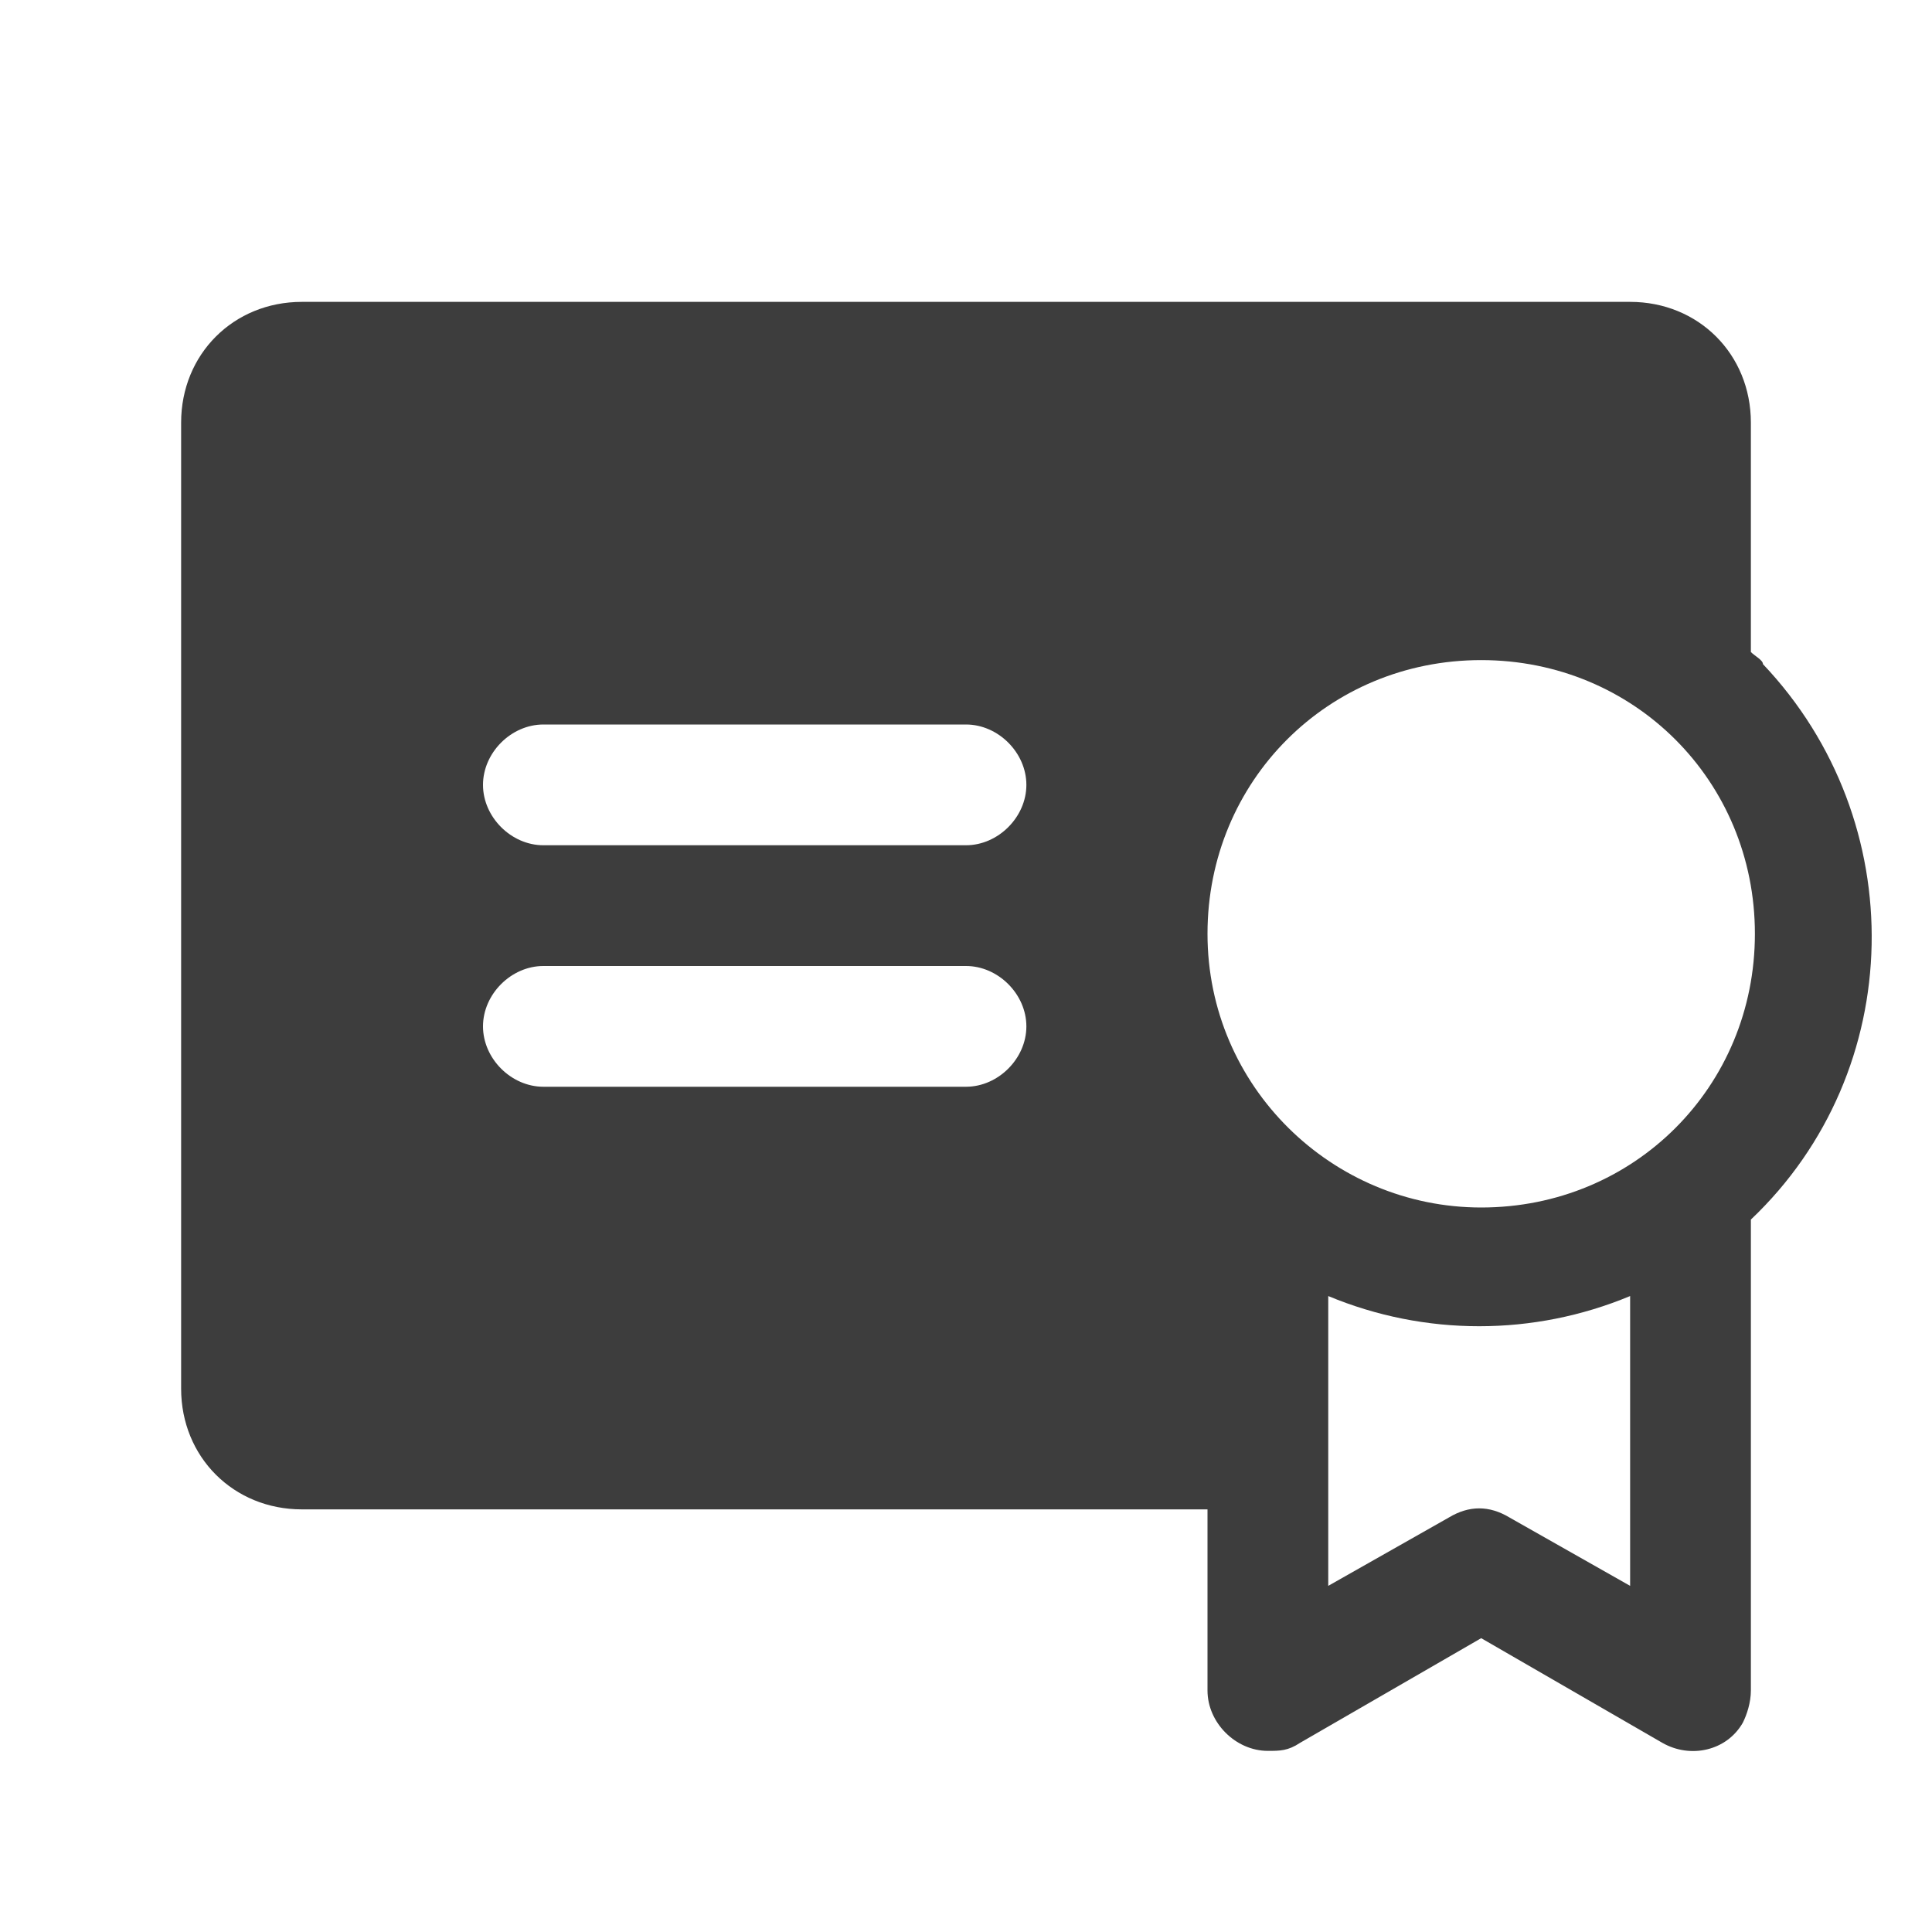
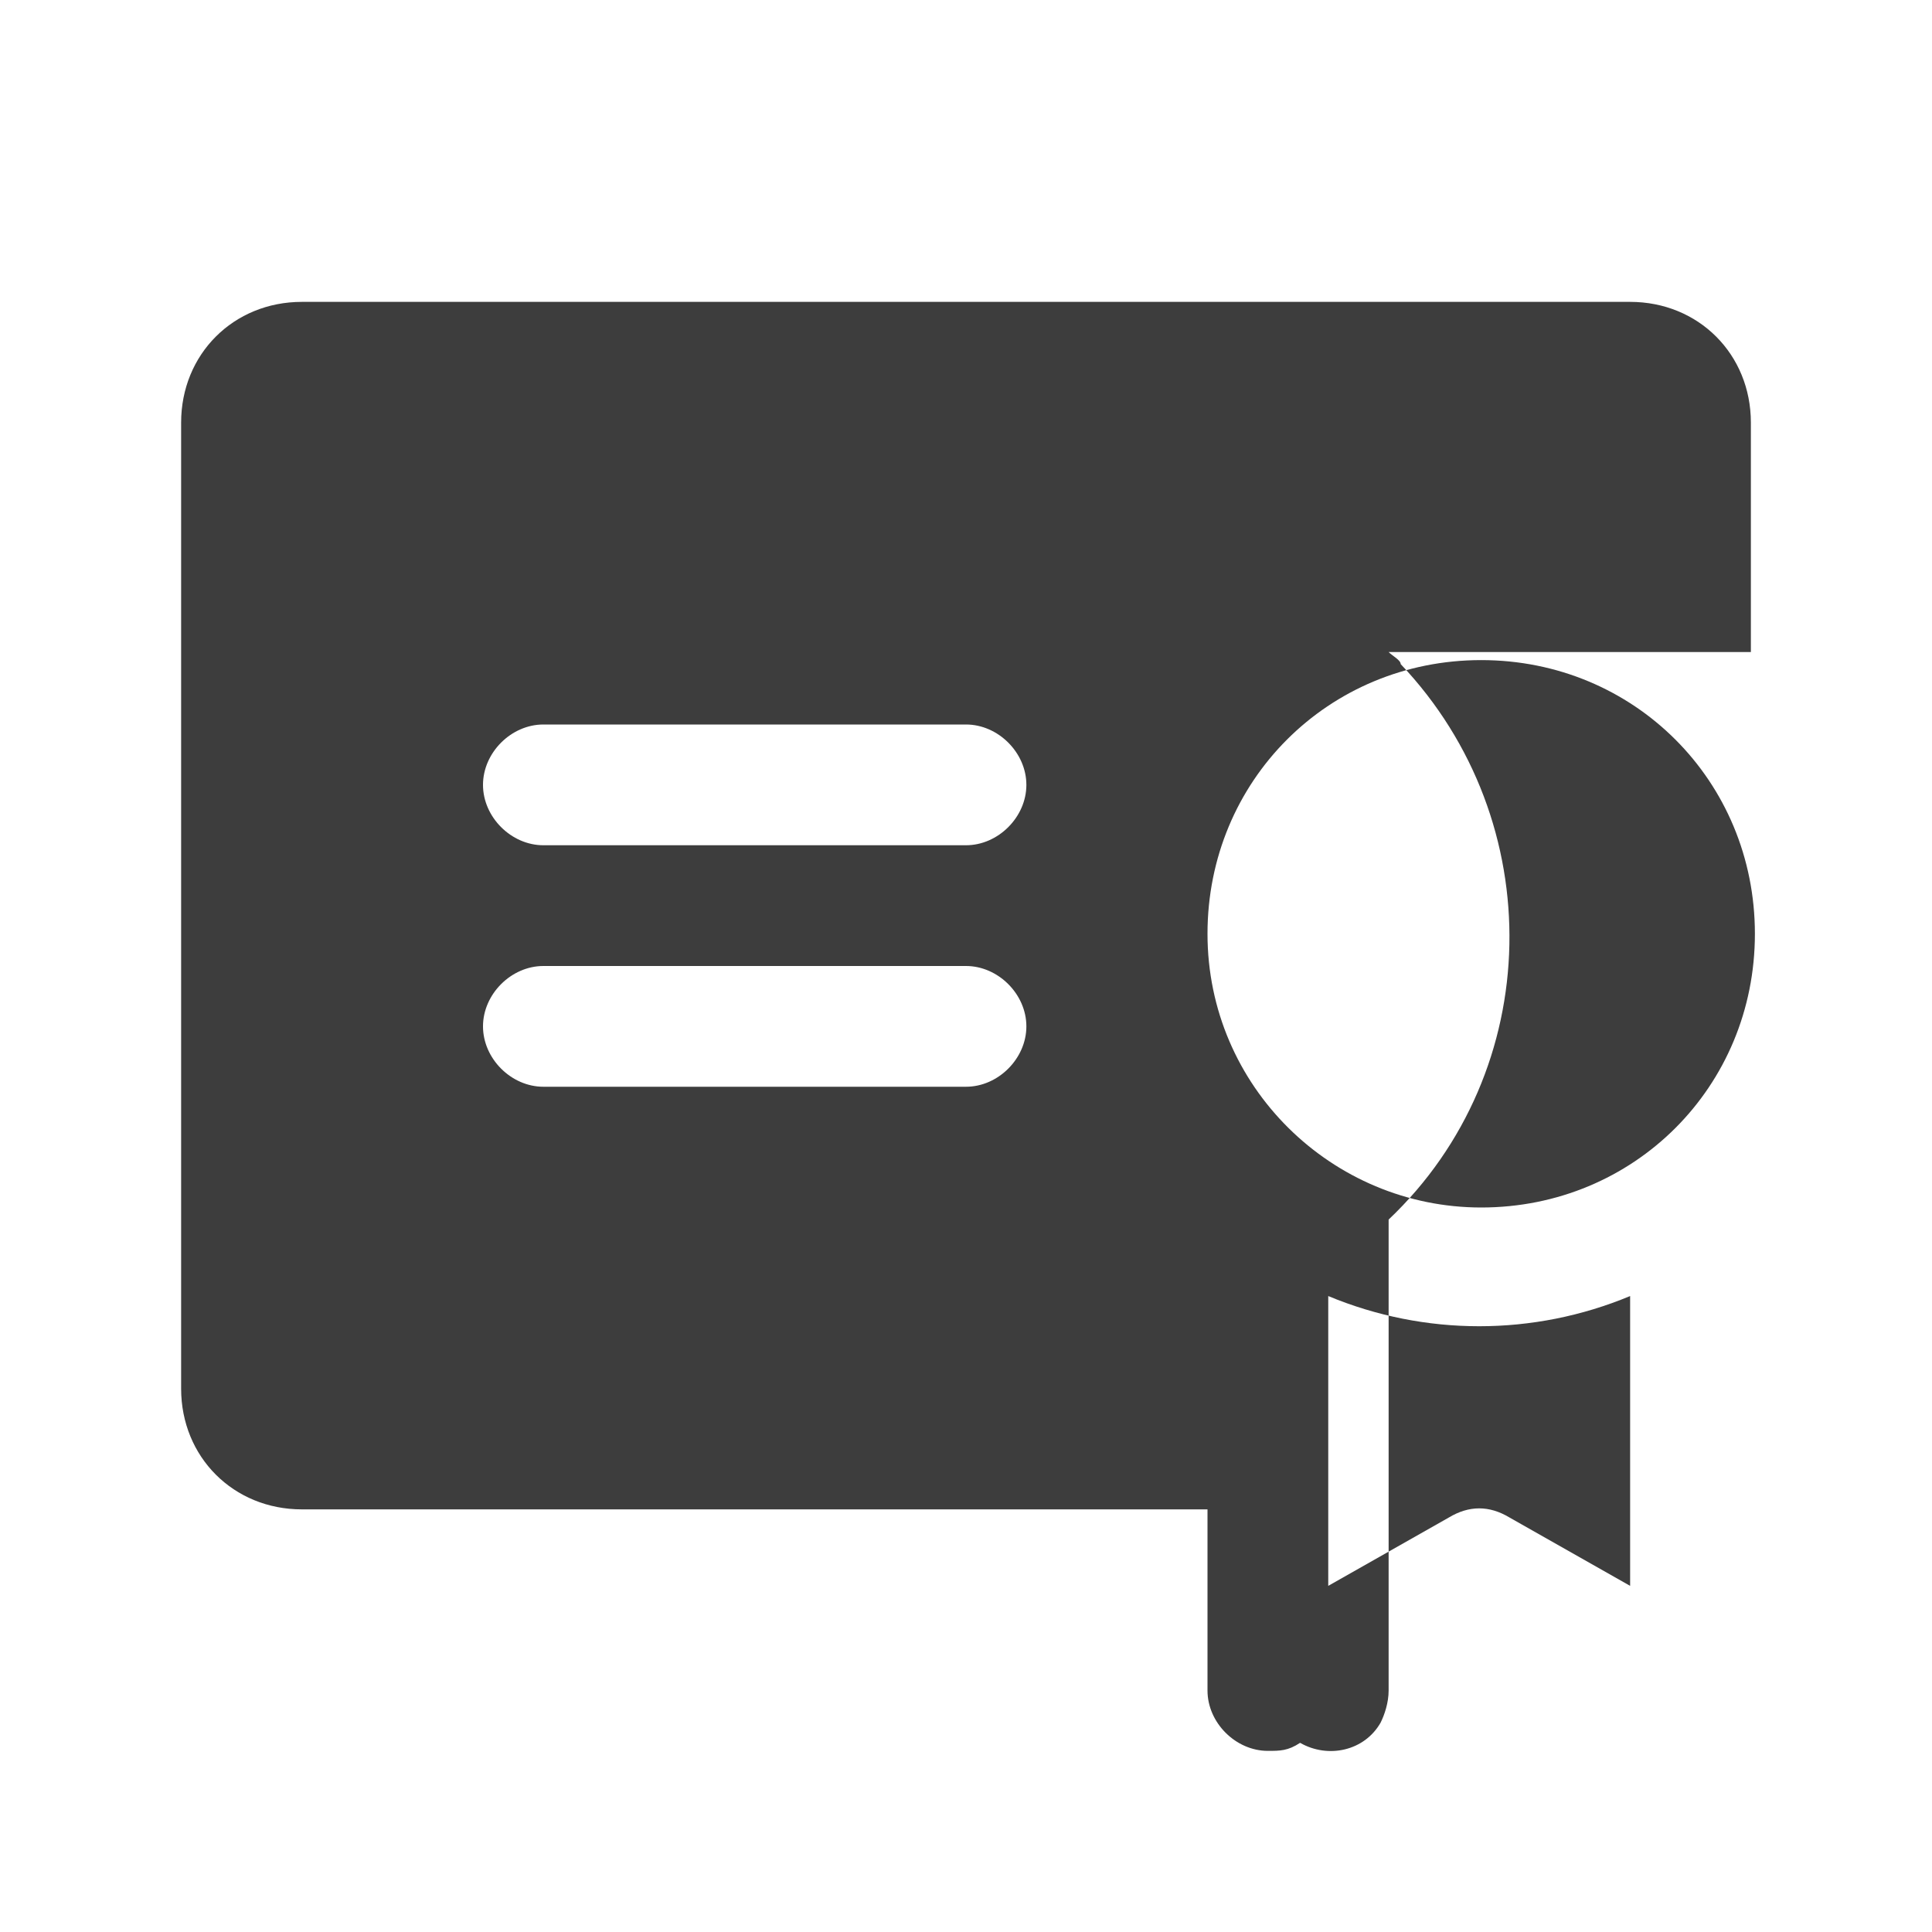
<svg xmlns="http://www.w3.org/2000/svg" id="Layer_1" version="1.1" viewBox="0 0 48 48">
  <defs>
    <style>
      .st0 {
        fill: #3d3d3d;
      }
    </style>
  </defs>
-   <path class="st0" d="M43.5,16.2v-5.7c0-1.7-1.3-3-3-3H7.5c-1.7,0-3,1.3-3,3v24c0,1.7,1.3,3,3,3h22.5v4.5c0,.8.7,1.5,1.5,1.5.3,0,.5,0,.8-.2l4.5-2.6,4.5,2.6c.7.4,1.6.2,2-.5.1-.2.2-.5.2-.8v-11.7c3.9-3.7,4-9.9.3-13.8,0-.1-.2-.2-.3-.3ZM24,27h-10.5c-.8,0-1.5-.7-1.5-1.5s.7-1.5,1.5-1.5h10.5c.8,0,1.5.7,1.5,1.5s-.7,1.5-1.5,1.5ZM24,21h-10.5c-.8,0-1.5-.7-1.5-1.5s.7-1.5,1.5-1.5h10.5c.8,0,1.5.7,1.5,1.5s-.7,1.5-1.5,1.5ZM40.5,39.4l-3-1.7c-.5-.3-1-.3-1.5,0l-3,1.7v-7.2c2.4,1,5.1,1,7.5,0v7.2ZM36.8,30c-3.7,0-6.8-3-6.8-6.8s3-6.8,6.8-6.8,6.8,3,6.8,6.8-3,6.8-6.8,6.8Z" />
+   <path class="st0" d="M43.5,16.2v-5.7c0-1.7-1.3-3-3-3H7.5c-1.7,0-3,1.3-3,3v24c0,1.7,1.3,3,3,3h22.5v4.5c0,.8.7,1.5,1.5,1.5.3,0,.5,0,.8-.2c.7.4,1.6.2,2-.5.1-.2.2-.5.2-.8v-11.7c3.9-3.7,4-9.9.3-13.8,0-.1-.2-.2-.3-.3ZM24,27h-10.5c-.8,0-1.5-.7-1.5-1.5s.7-1.5,1.5-1.5h10.5c.8,0,1.5.7,1.5,1.5s-.7,1.5-1.5,1.5ZM24,21h-10.5c-.8,0-1.5-.7-1.5-1.5s.7-1.5,1.5-1.5h10.5c.8,0,1.5.7,1.5,1.5s-.7,1.5-1.5,1.5ZM40.5,39.4l-3-1.7c-.5-.3-1-.3-1.5,0l-3,1.7v-7.2c2.4,1,5.1,1,7.5,0v7.2ZM36.8,30c-3.7,0-6.8-3-6.8-6.8s3-6.8,6.8-6.8,6.8,3,6.8,6.8-3,6.8-6.8,6.8Z" />
</svg>